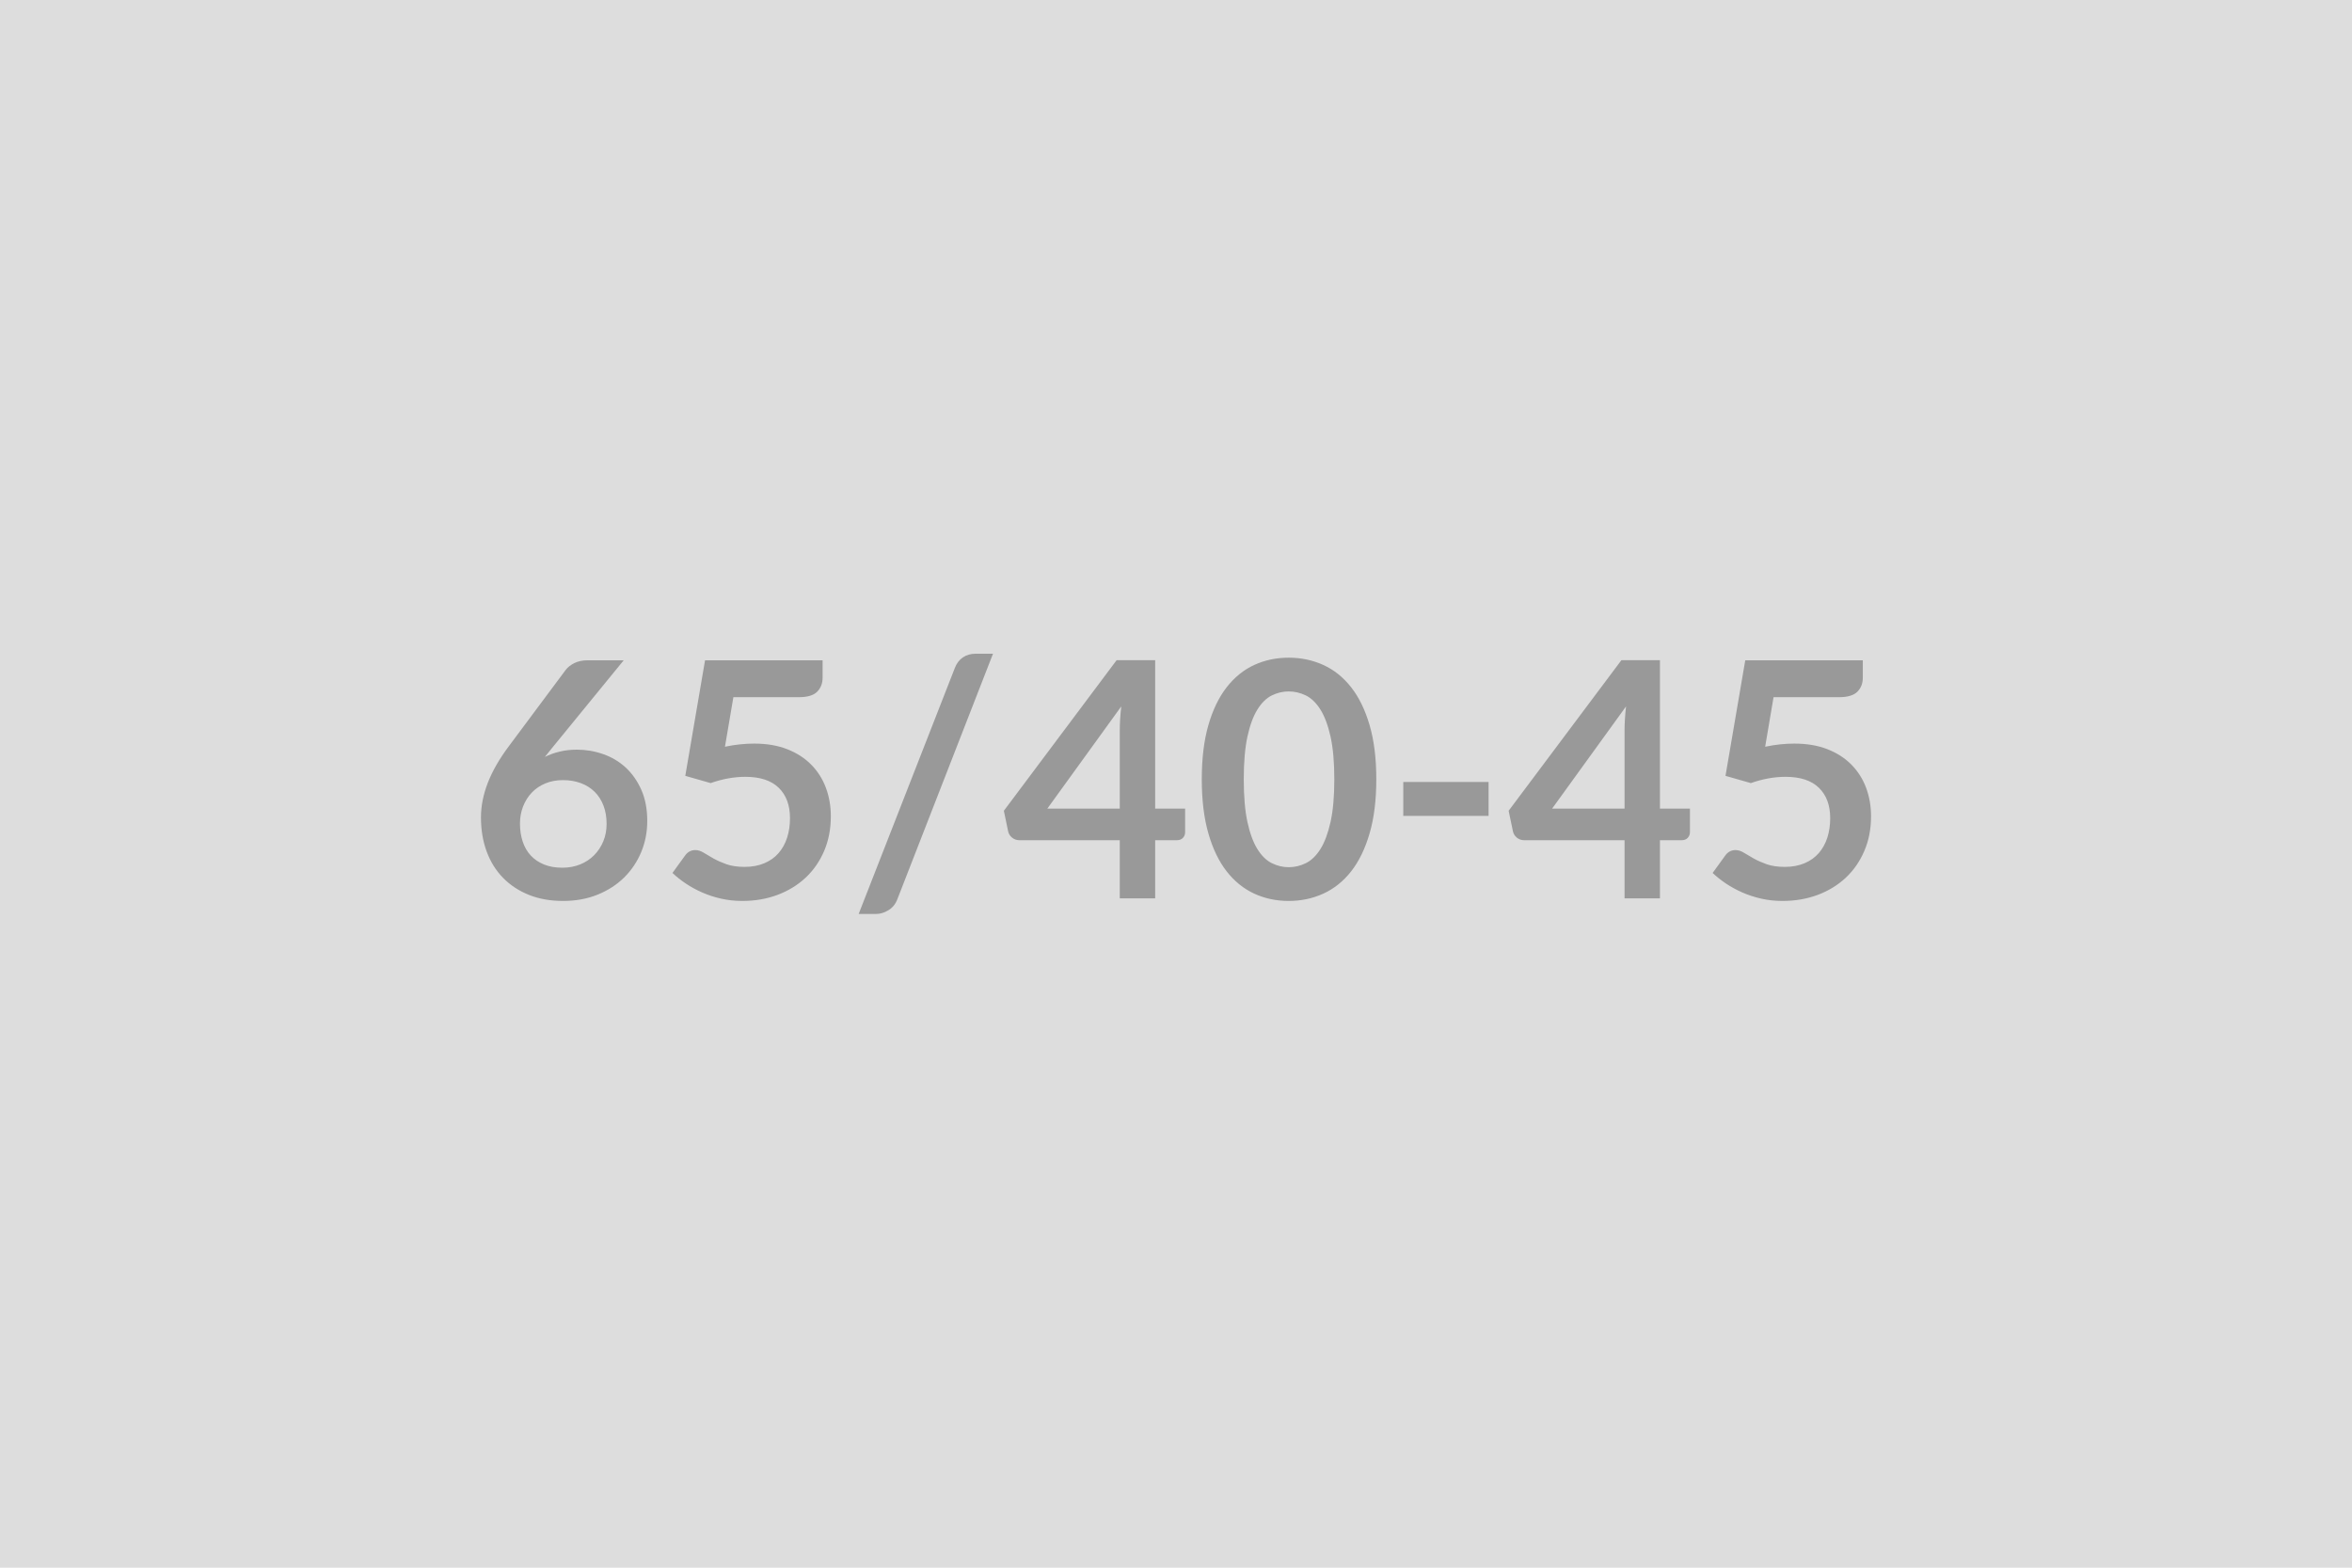
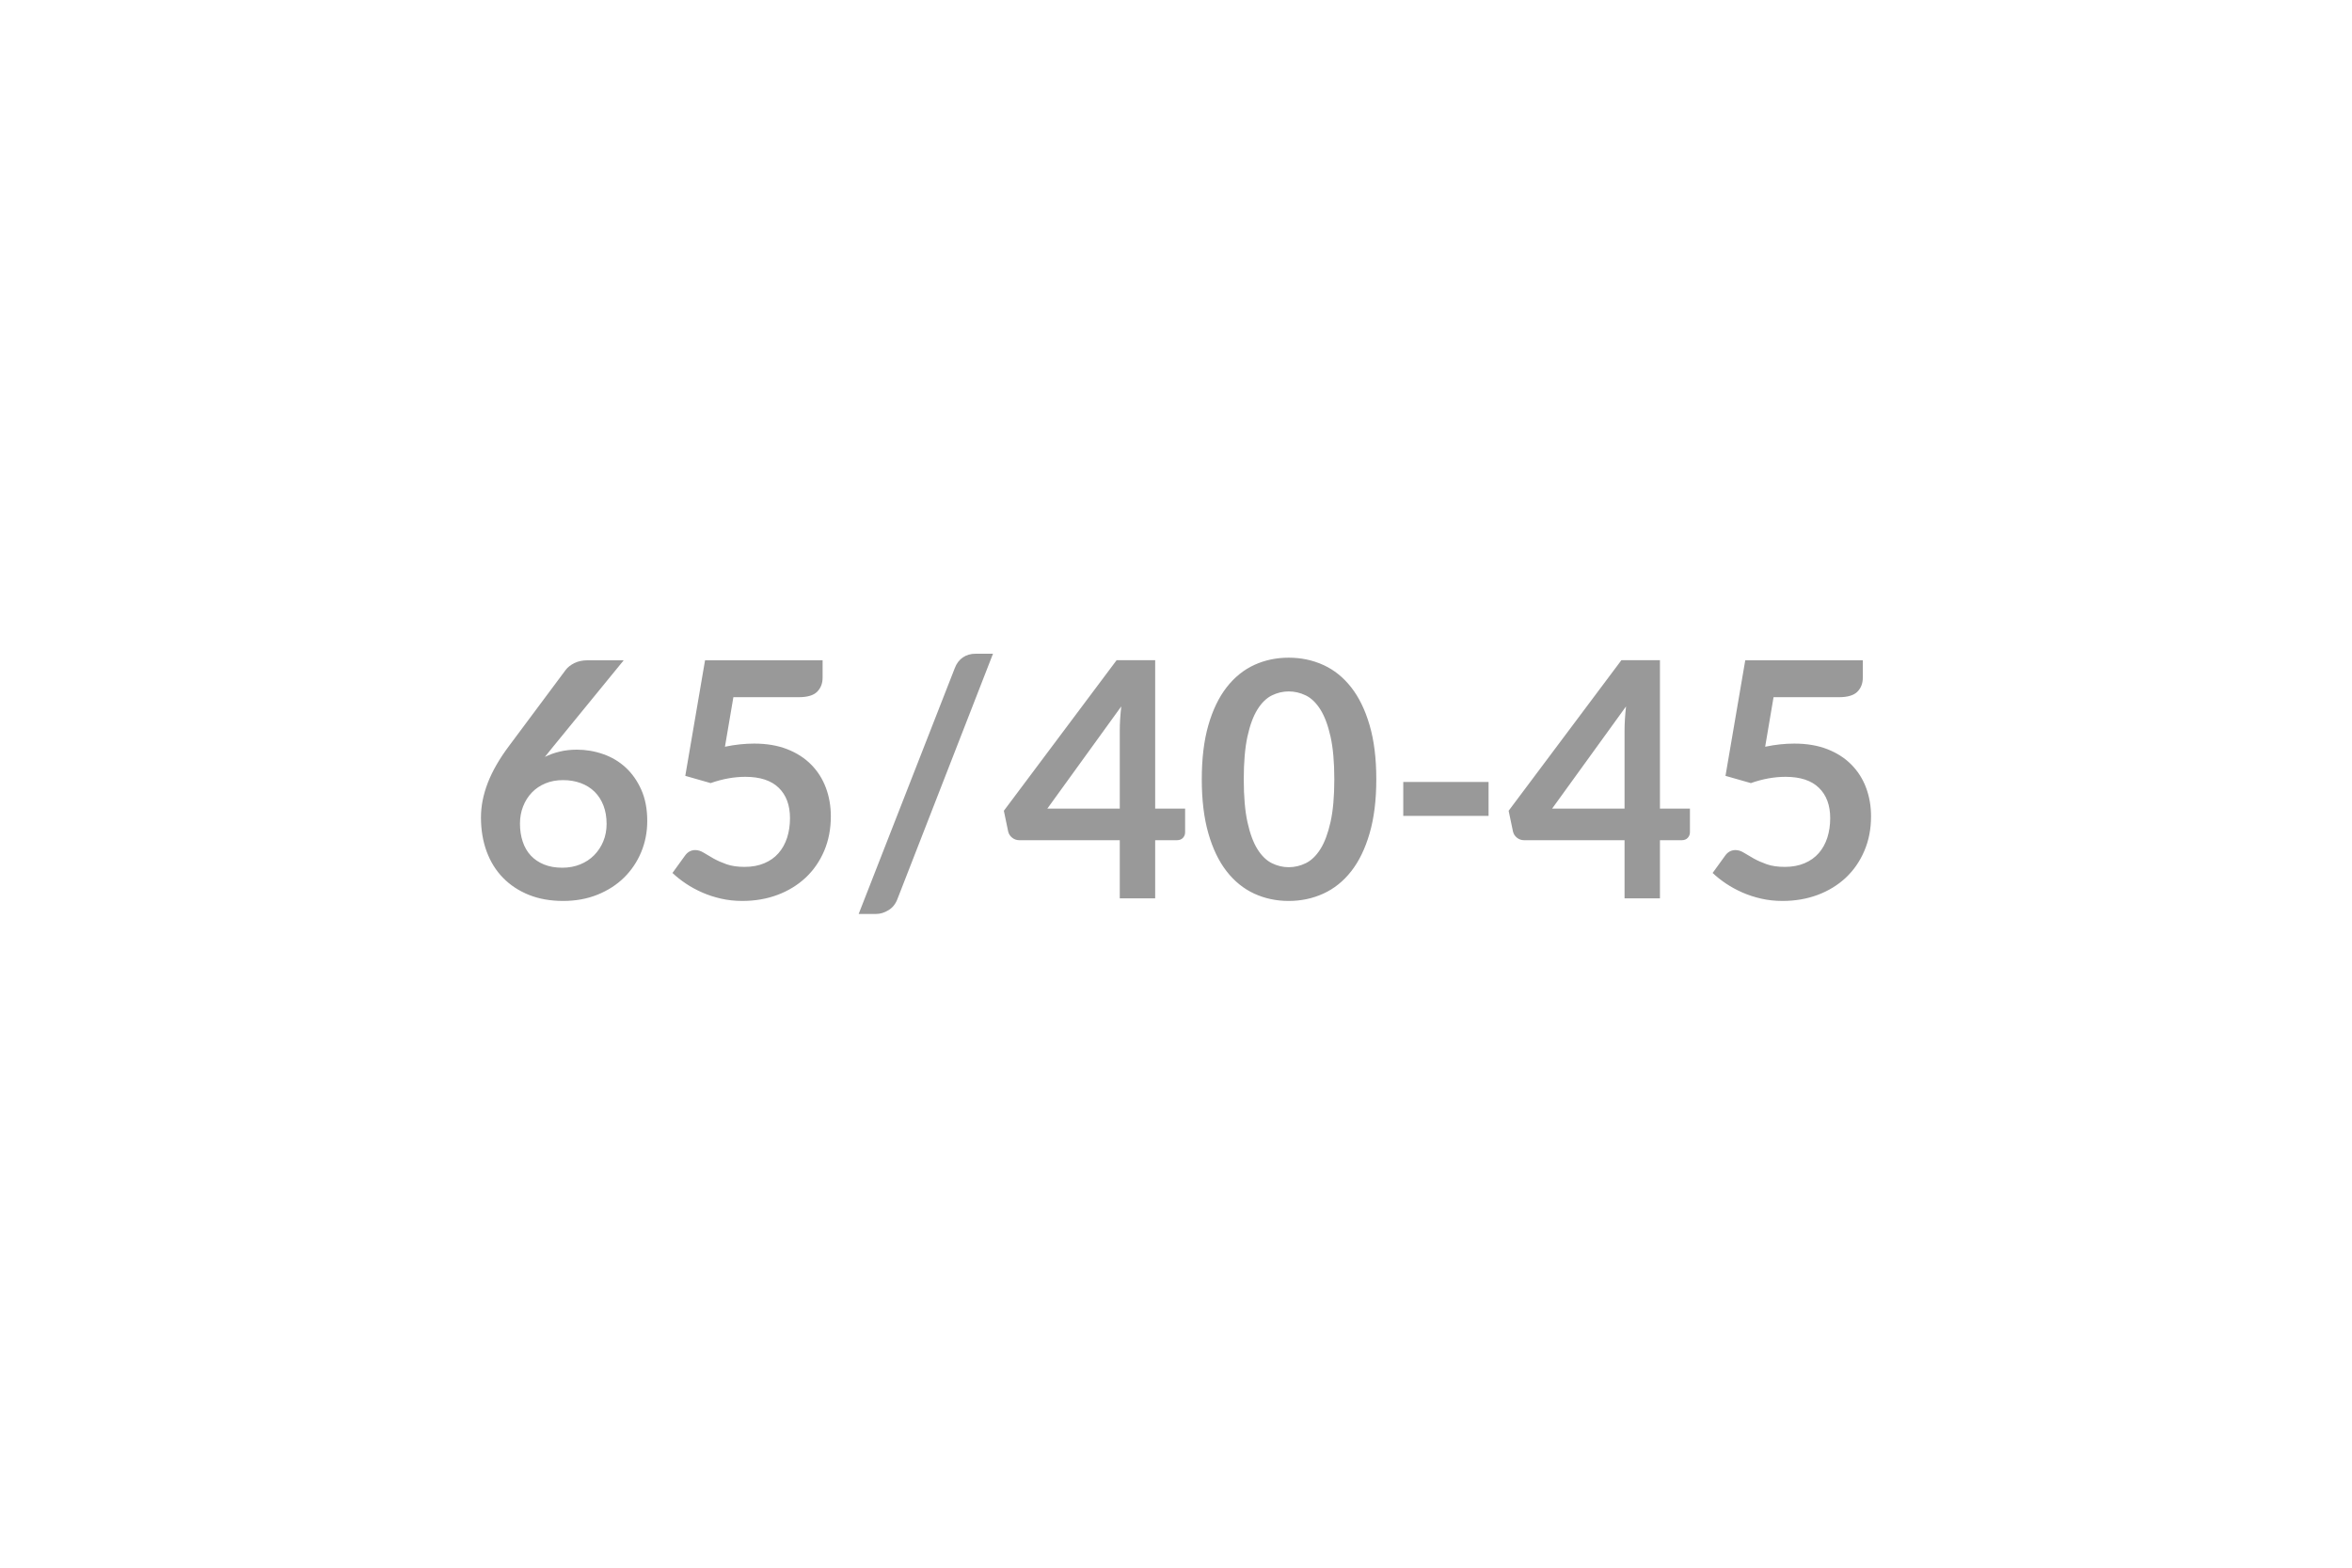
<svg xmlns="http://www.w3.org/2000/svg" width="600" height="400" viewBox="0 0 600 400">
-   <rect width="100%" height="100%" fill="#DDDDDD" />
  <path fill="#999999" d="m159.105 168.48-18.01 22.05-2.1 2.6q1.76-.88 3.8-1.36 2.03-.49 4.39-.49 3.44 0 6.69 1.14 3.26 1.13 5.74 3.42t3.99 5.69 1.51 7.94q0 4.24-1.55 7.96-1.56 3.72-4.37 6.49-2.82 2.77-6.79 4.37-3.96 1.59-8.75 1.59-4.87 0-8.74-1.55-3.86-1.56-6.59-4.35t-4.18-6.72-1.45-8.71q0-4.29 1.74-8.8 1.75-4.52 5.4-9.39l14.49-19.45q.76-1 2.2-1.72 1.45-.71 3.34-.71zm-15.66 52.92q2.48 0 4.55-.84 2.08-.84 3.57-2.35 1.5-1.52 2.34-3.55.84-2.04.84-4.43 0-2.61-.8-4.69t-2.27-3.53q-1.47-1.44-3.53-2.2t-4.53-.76q-2.48 0-4.5.84-2.01.84-3.44 2.33-1.43 1.5-2.23 3.53-.8 2.04-.8 4.39 0 2.52.7 4.6.69 2.08 2.05 3.55 1.37 1.47 3.39 2.29 2.01.82 4.66.82m43.64-43.51-2.15 12.64q2.02-.42 3.87-.61t3.57-.19q4.79 0 8.44 1.43t6.13 3.95 3.74 5.9 1.26 7.28q0 4.83-1.7 8.82t-4.73 6.83q-3.02 2.83-7.16 4.39-4.13 1.55-9.01 1.55-2.85 0-5.41-.59-2.57-.58-4.81-1.57-2.25-.99-4.16-2.27t-3.42-2.71l3.19-4.41q1.01-1.43 2.64-1.43 1.05 0 2.15.68 1.09.67 2.49 1.47 1.41.79 3.32 1.47 1.91.67 4.6.67 2.86 0 5.04-.93 2.19-.92 3.63-2.58 1.45-1.66 2.19-3.95.73-2.29.73-4.97 0-4.96-2.87-7.75-2.88-2.8-8.51-2.8-4.32 0-8.86 1.6l-6.47-1.85 5.04-29.48h29.99v4.41q0 2.22-1.39 3.61-1.38 1.39-4.7 1.39zm66.23-11.09-24.36 62.54q-.71 1.93-2.29 2.89-1.57.97-3.21.97h-4.41l24.53-62.75q.67-1.76 2.05-2.71 1.39-.94 3.24-.94zm13.86 39.52h18.48v-19.87q0-2.81.38-6.21zm27.51 0h7.64v6.01q0 .84-.54 1.44-.55.61-1.56.61h-5.54v14.83h-9.03v-14.83h-25.62q-1.05 0-1.85-.65t-1.01-1.61l-1.09-5.25 28.77-38.43h9.83zm56.41-7.48q0 7.94-1.71 13.8-1.7 5.86-4.7 9.68t-7.1 5.69q-4.09 1.87-8.84 1.87-4.74 0-8.8-1.87-4.05-1.87-7.03-5.69t-4.66-9.68-1.68-13.8q0-7.98 1.68-13.81 1.68-5.84 4.66-9.66 2.98-3.83 7.03-5.7 4.06-1.86 8.8-1.86 4.75 0 8.84 1.86 4.1 1.87 7.1 5.7 3 3.82 4.7 9.66 1.71 5.83 1.71 13.81m-10.71 0q0-6.59-.97-10.92-.97-4.32-2.58-6.88-1.62-2.57-3.72-3.6-2.1-1.02-4.37-1.02-2.22 0-4.3 1.02-2.08 1.03-3.68 3.6-1.59 2.56-2.54 6.88-.94 4.33-.94 10.92 0 6.6.94 10.92.95 4.33 2.54 6.89 1.6 2.56 3.68 3.59t4.3 1.03q2.27 0 4.37-1.03t3.72-3.59q1.61-2.56 2.58-6.89.97-4.32.97-10.92m17.59 9.33v-8.65h21.76v8.65zm37.97-1.85h18.48v-19.87q0-2.81.38-6.21zm27.51 0h7.65v6.01q0 .84-.55 1.44-.55.61-1.55.61h-5.55v14.83h-9.03v-14.83h-25.62q-1.05 0-1.85-.65-.79-.65-1-1.61l-1.1-5.25 28.77-38.43h9.83zm28.98-28.43-2.14 12.64q2.02-.42 3.86-.61 1.85-.19 3.57-.19 4.79 0 8.45 1.43 3.65 1.43 6.13 3.95t3.74 5.9 1.26 7.28q0 4.83-1.71 8.82-1.7 3.99-4.72 6.83-3.02 2.83-7.16 4.39-4.14 1.55-9.01 1.55-2.86 0-5.42-.59-2.56-.58-4.81-1.57-2.24-.99-4.16-2.27-1.91-1.28-3.42-2.71l3.19-4.41q1.01-1.43 2.65-1.43 1.05 0 2.14.68 1.09.67 2.5 1.47 1.41.79 3.32 1.47 1.91.67 4.6.67 2.85 0 5.04-.93 2.18-.92 3.63-2.58t2.19-3.95q.73-2.29.73-4.97 0-4.96-2.88-7.75-2.87-2.8-8.5-2.8-4.33 0-8.86 1.6l-6.47-1.85 5.04-29.48h29.99v4.41q0 2.22-1.39 3.61t-4.7 1.39z" />
</svg>